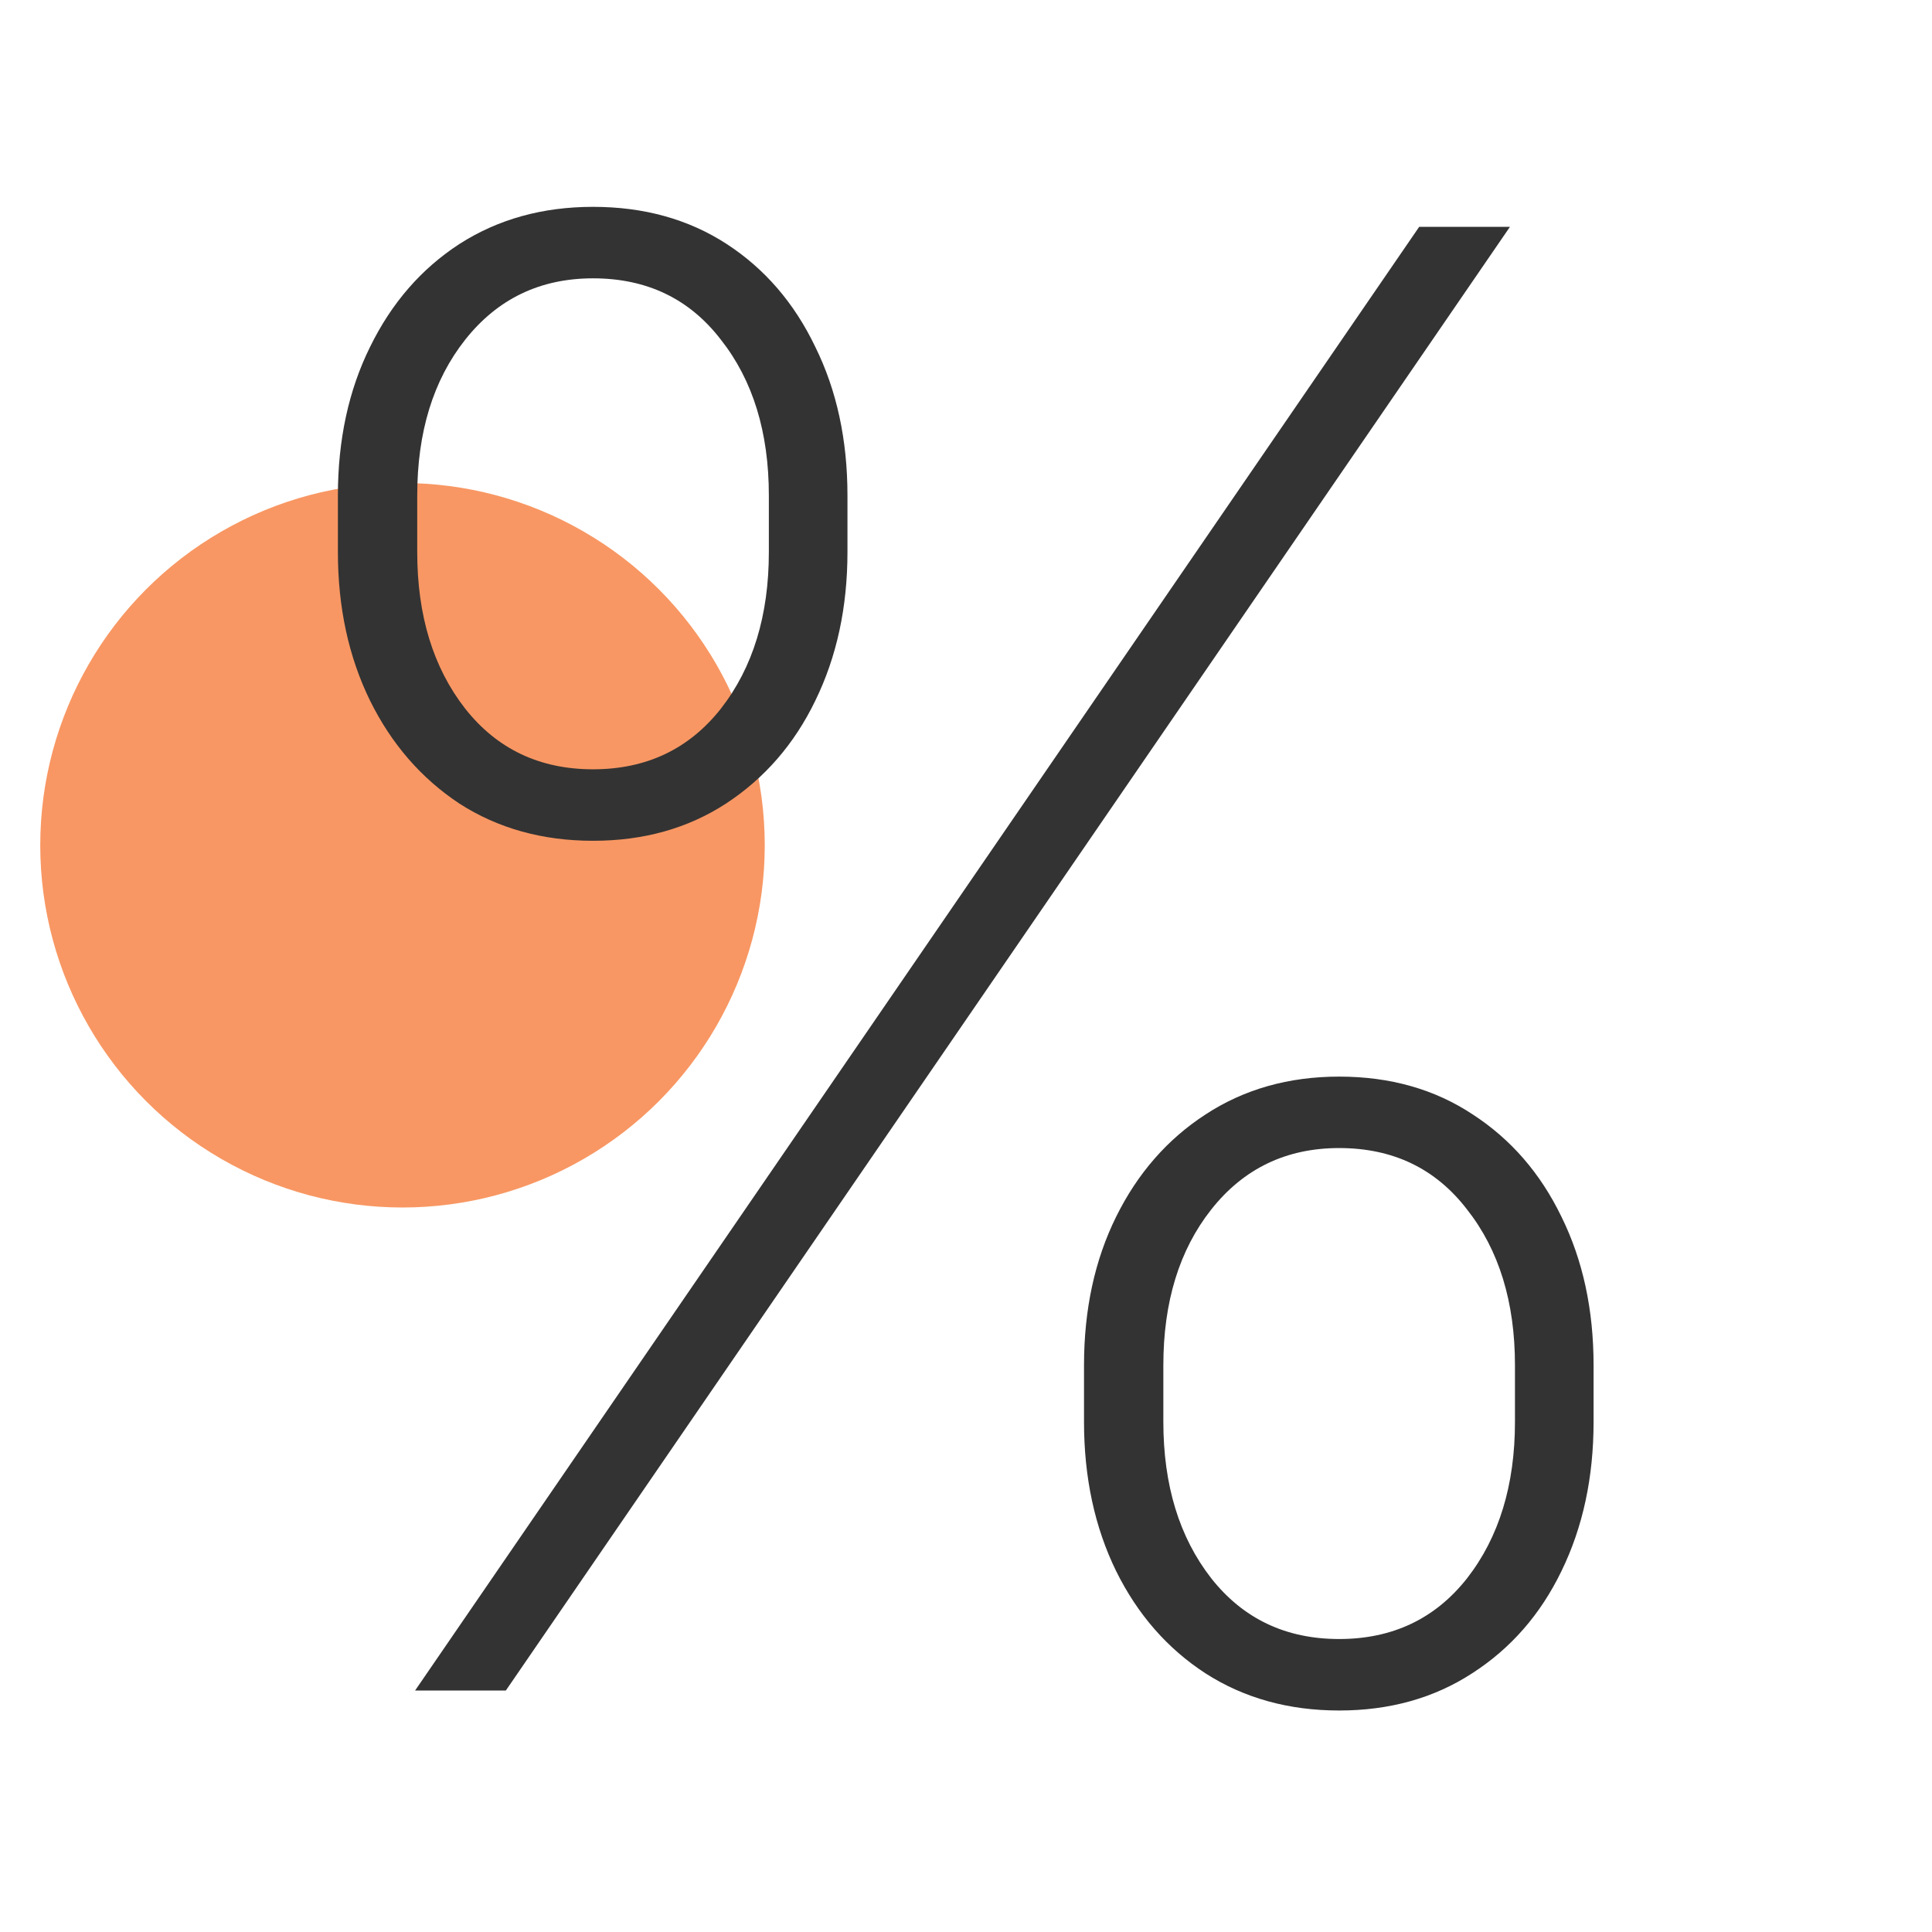
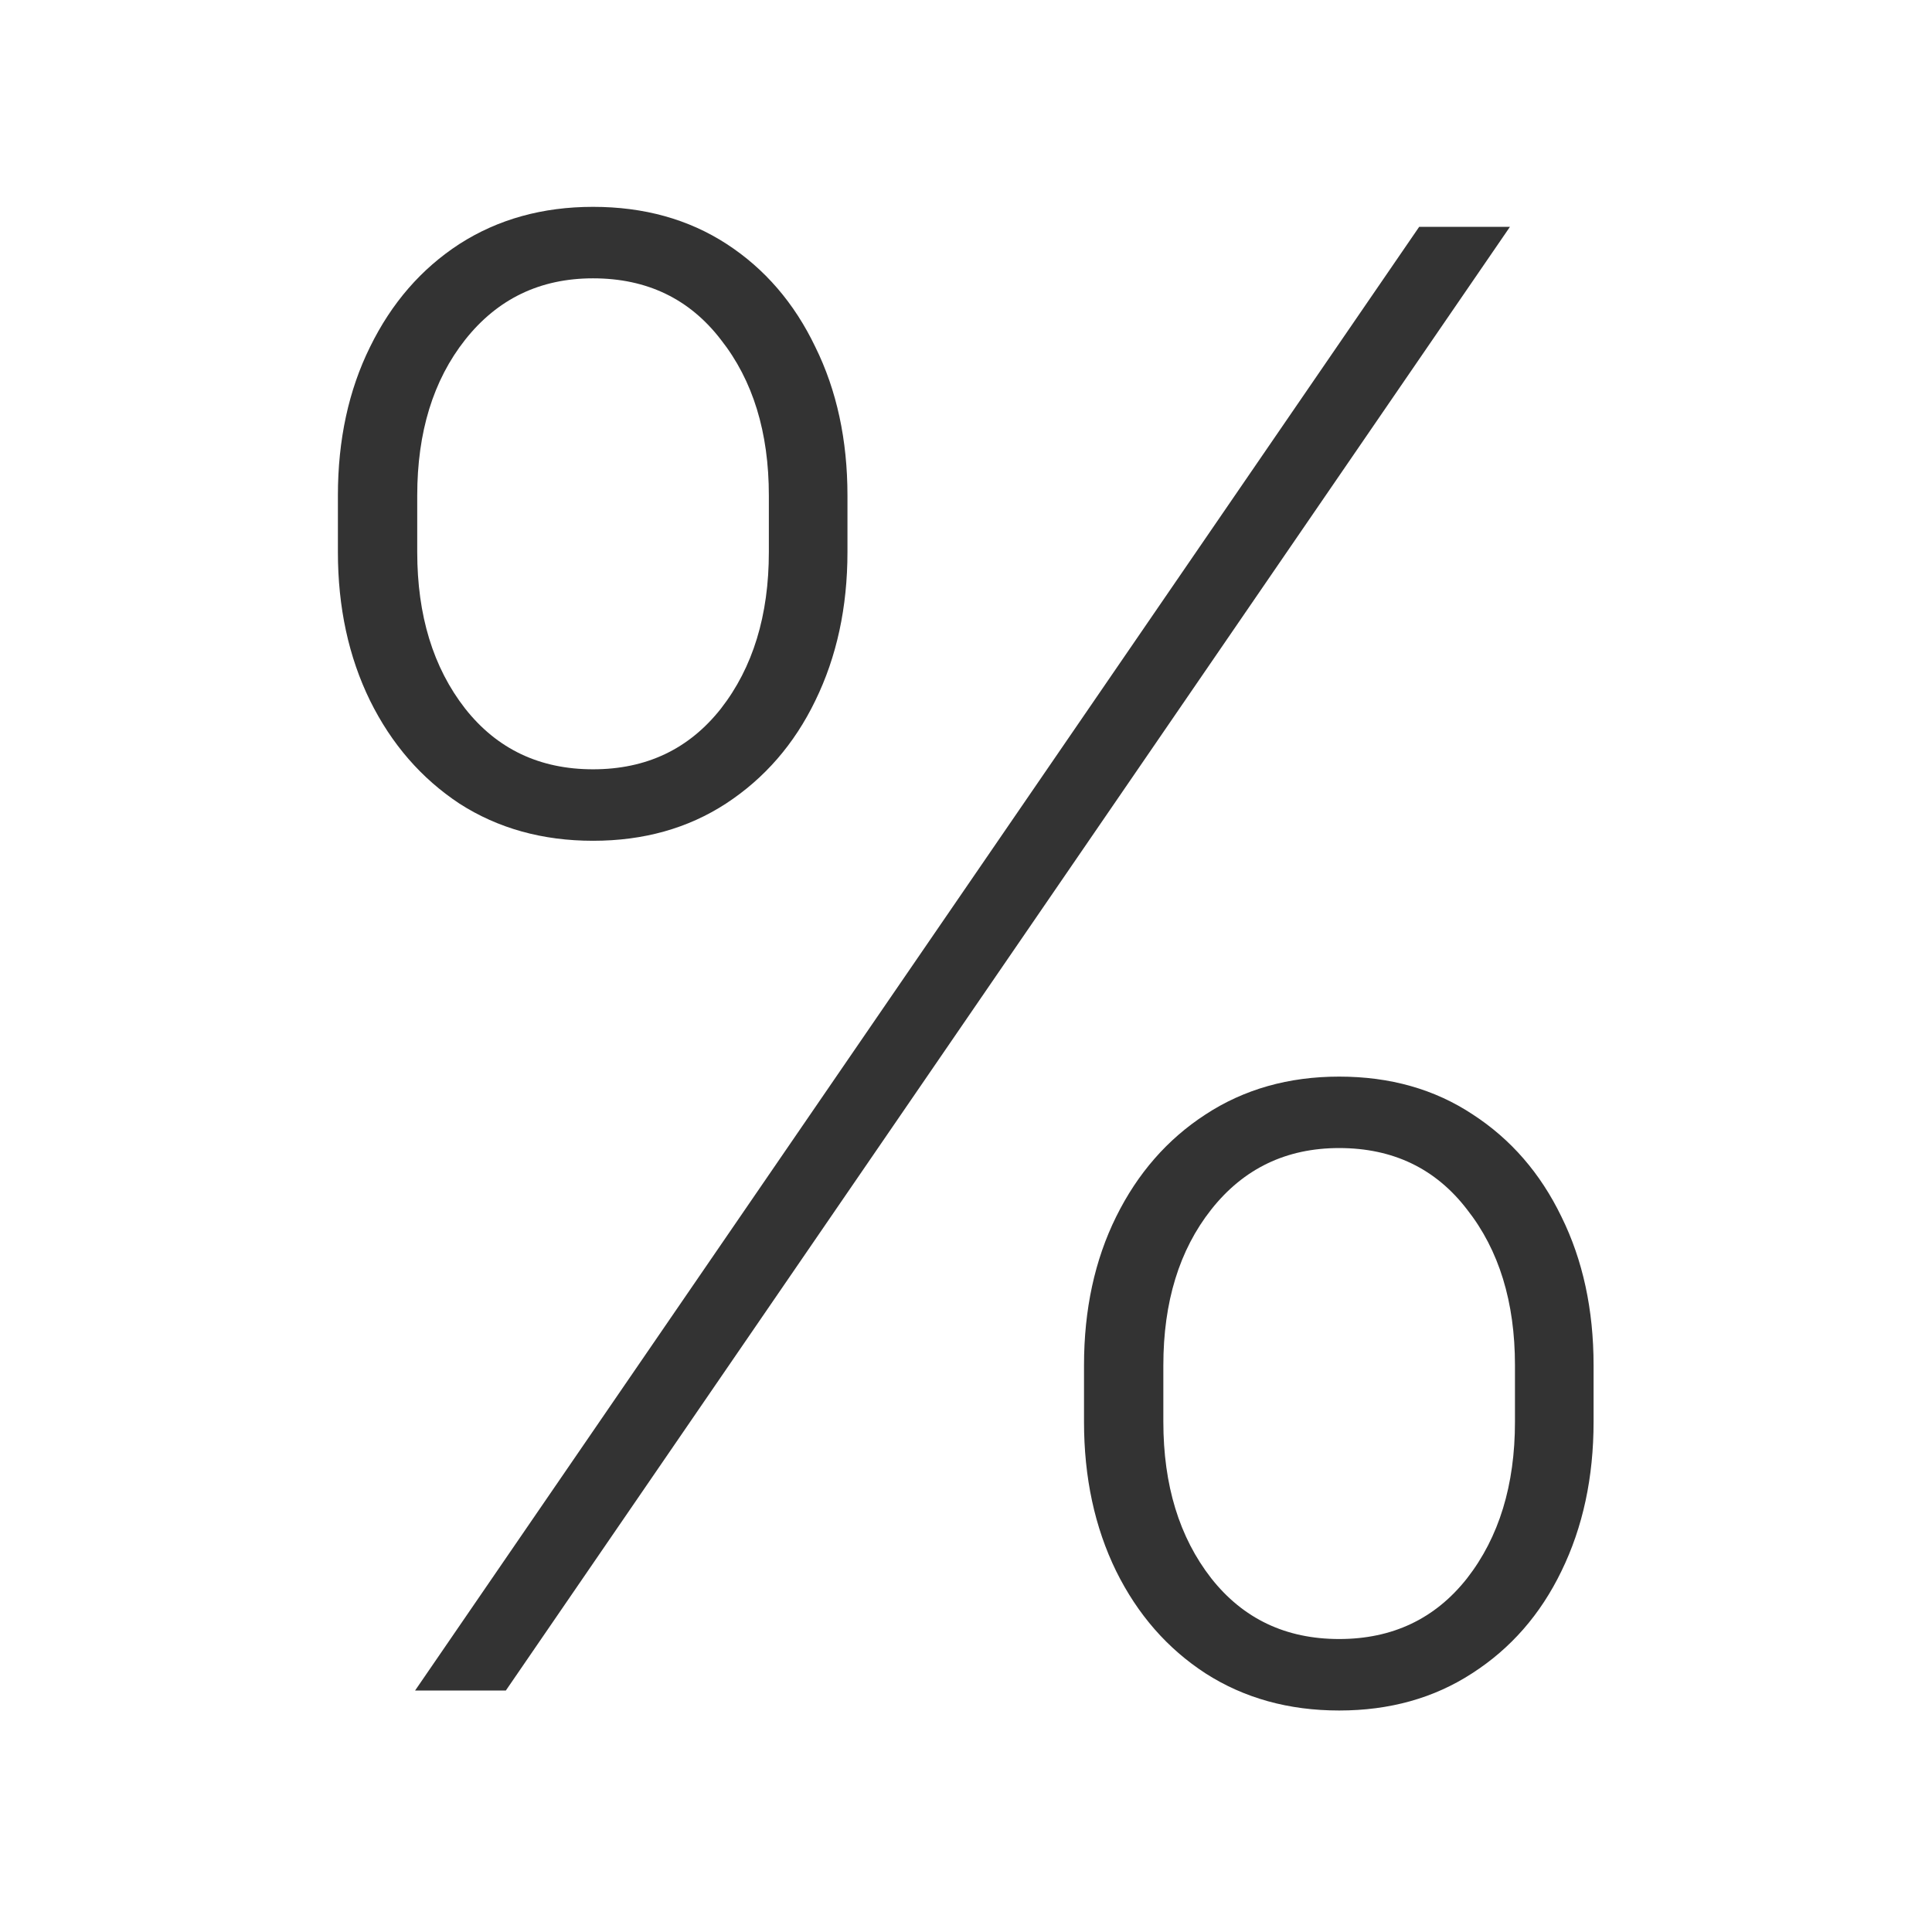
<svg xmlns="http://www.w3.org/2000/svg" width="48" height="48" viewBox="0 0 48 48" fill="none">
-   <circle cx="10" cy="21" r="9" fill="#F89763" />
  <path d="M26.932 35.324V33.921C26.932 32.536 27.198 31.305 27.731 30.228C28.264 29.151 29.003 28.304 29.95 27.689C30.909 27.061 32.016 26.748 33.271 26.748C34.537 26.748 35.644 27.061 36.591 27.689C37.538 28.304 38.272 29.151 38.793 30.228C39.325 31.305 39.592 32.536 39.592 33.921V35.324C39.592 36.709 39.325 37.946 38.793 39.035C38.272 40.112 37.532 40.958 36.573 41.574C35.626 42.189 34.526 42.497 33.271 42.497C32.016 42.497 30.909 42.189 29.95 41.574C29.003 40.958 28.264 40.112 27.731 39.035C27.198 37.946 26.932 36.709 26.932 35.324ZM28.903 33.921V35.324C28.903 36.898 29.299 38.194 30.093 39.212C30.886 40.218 31.945 40.721 33.271 40.721C34.596 40.721 35.656 40.218 36.449 39.212C37.242 38.194 37.639 36.898 37.639 35.324V33.921C37.639 32.347 37.242 31.056 36.449 30.05C35.668 29.032 34.608 28.523 33.271 28.523C31.957 28.523 30.897 29.032 30.093 30.05C29.299 31.056 28.903 32.347 28.903 33.921ZM8.395 13.715V12.312C8.395 10.928 8.661 9.696 9.194 8.619C9.727 7.53 10.466 6.678 11.414 6.062C12.372 5.447 13.479 5.139 14.734 5.139C16 5.139 17.107 5.447 18.054 6.062C19.001 6.678 19.735 7.53 20.256 8.619C20.788 9.696 21.055 10.928 21.055 12.312V13.715C21.055 15.088 20.788 16.319 20.256 17.408C19.735 18.485 18.995 19.338 18.036 19.965C17.089 20.581 15.989 20.889 14.734 20.889C13.479 20.889 12.372 20.581 11.414 19.965C10.466 19.338 9.727 18.485 9.194 17.408C8.661 16.319 8.395 15.088 8.395 13.715ZM10.366 12.312V13.715C10.366 15.29 10.762 16.586 11.556 17.604C12.349 18.61 13.408 19.113 14.734 19.113C16.06 19.113 17.119 18.61 17.912 17.604C18.705 16.586 19.102 15.29 19.102 13.715V12.312C19.102 10.738 18.705 9.448 17.912 8.442C17.131 7.424 16.071 6.915 14.734 6.915C13.42 6.915 12.361 7.424 11.556 8.442C10.762 9.448 10.366 10.738 10.366 12.312ZM10.313 42L35.259 5.636H37.514L12.568 42H10.313Z" fill="#333333" />
</svg>